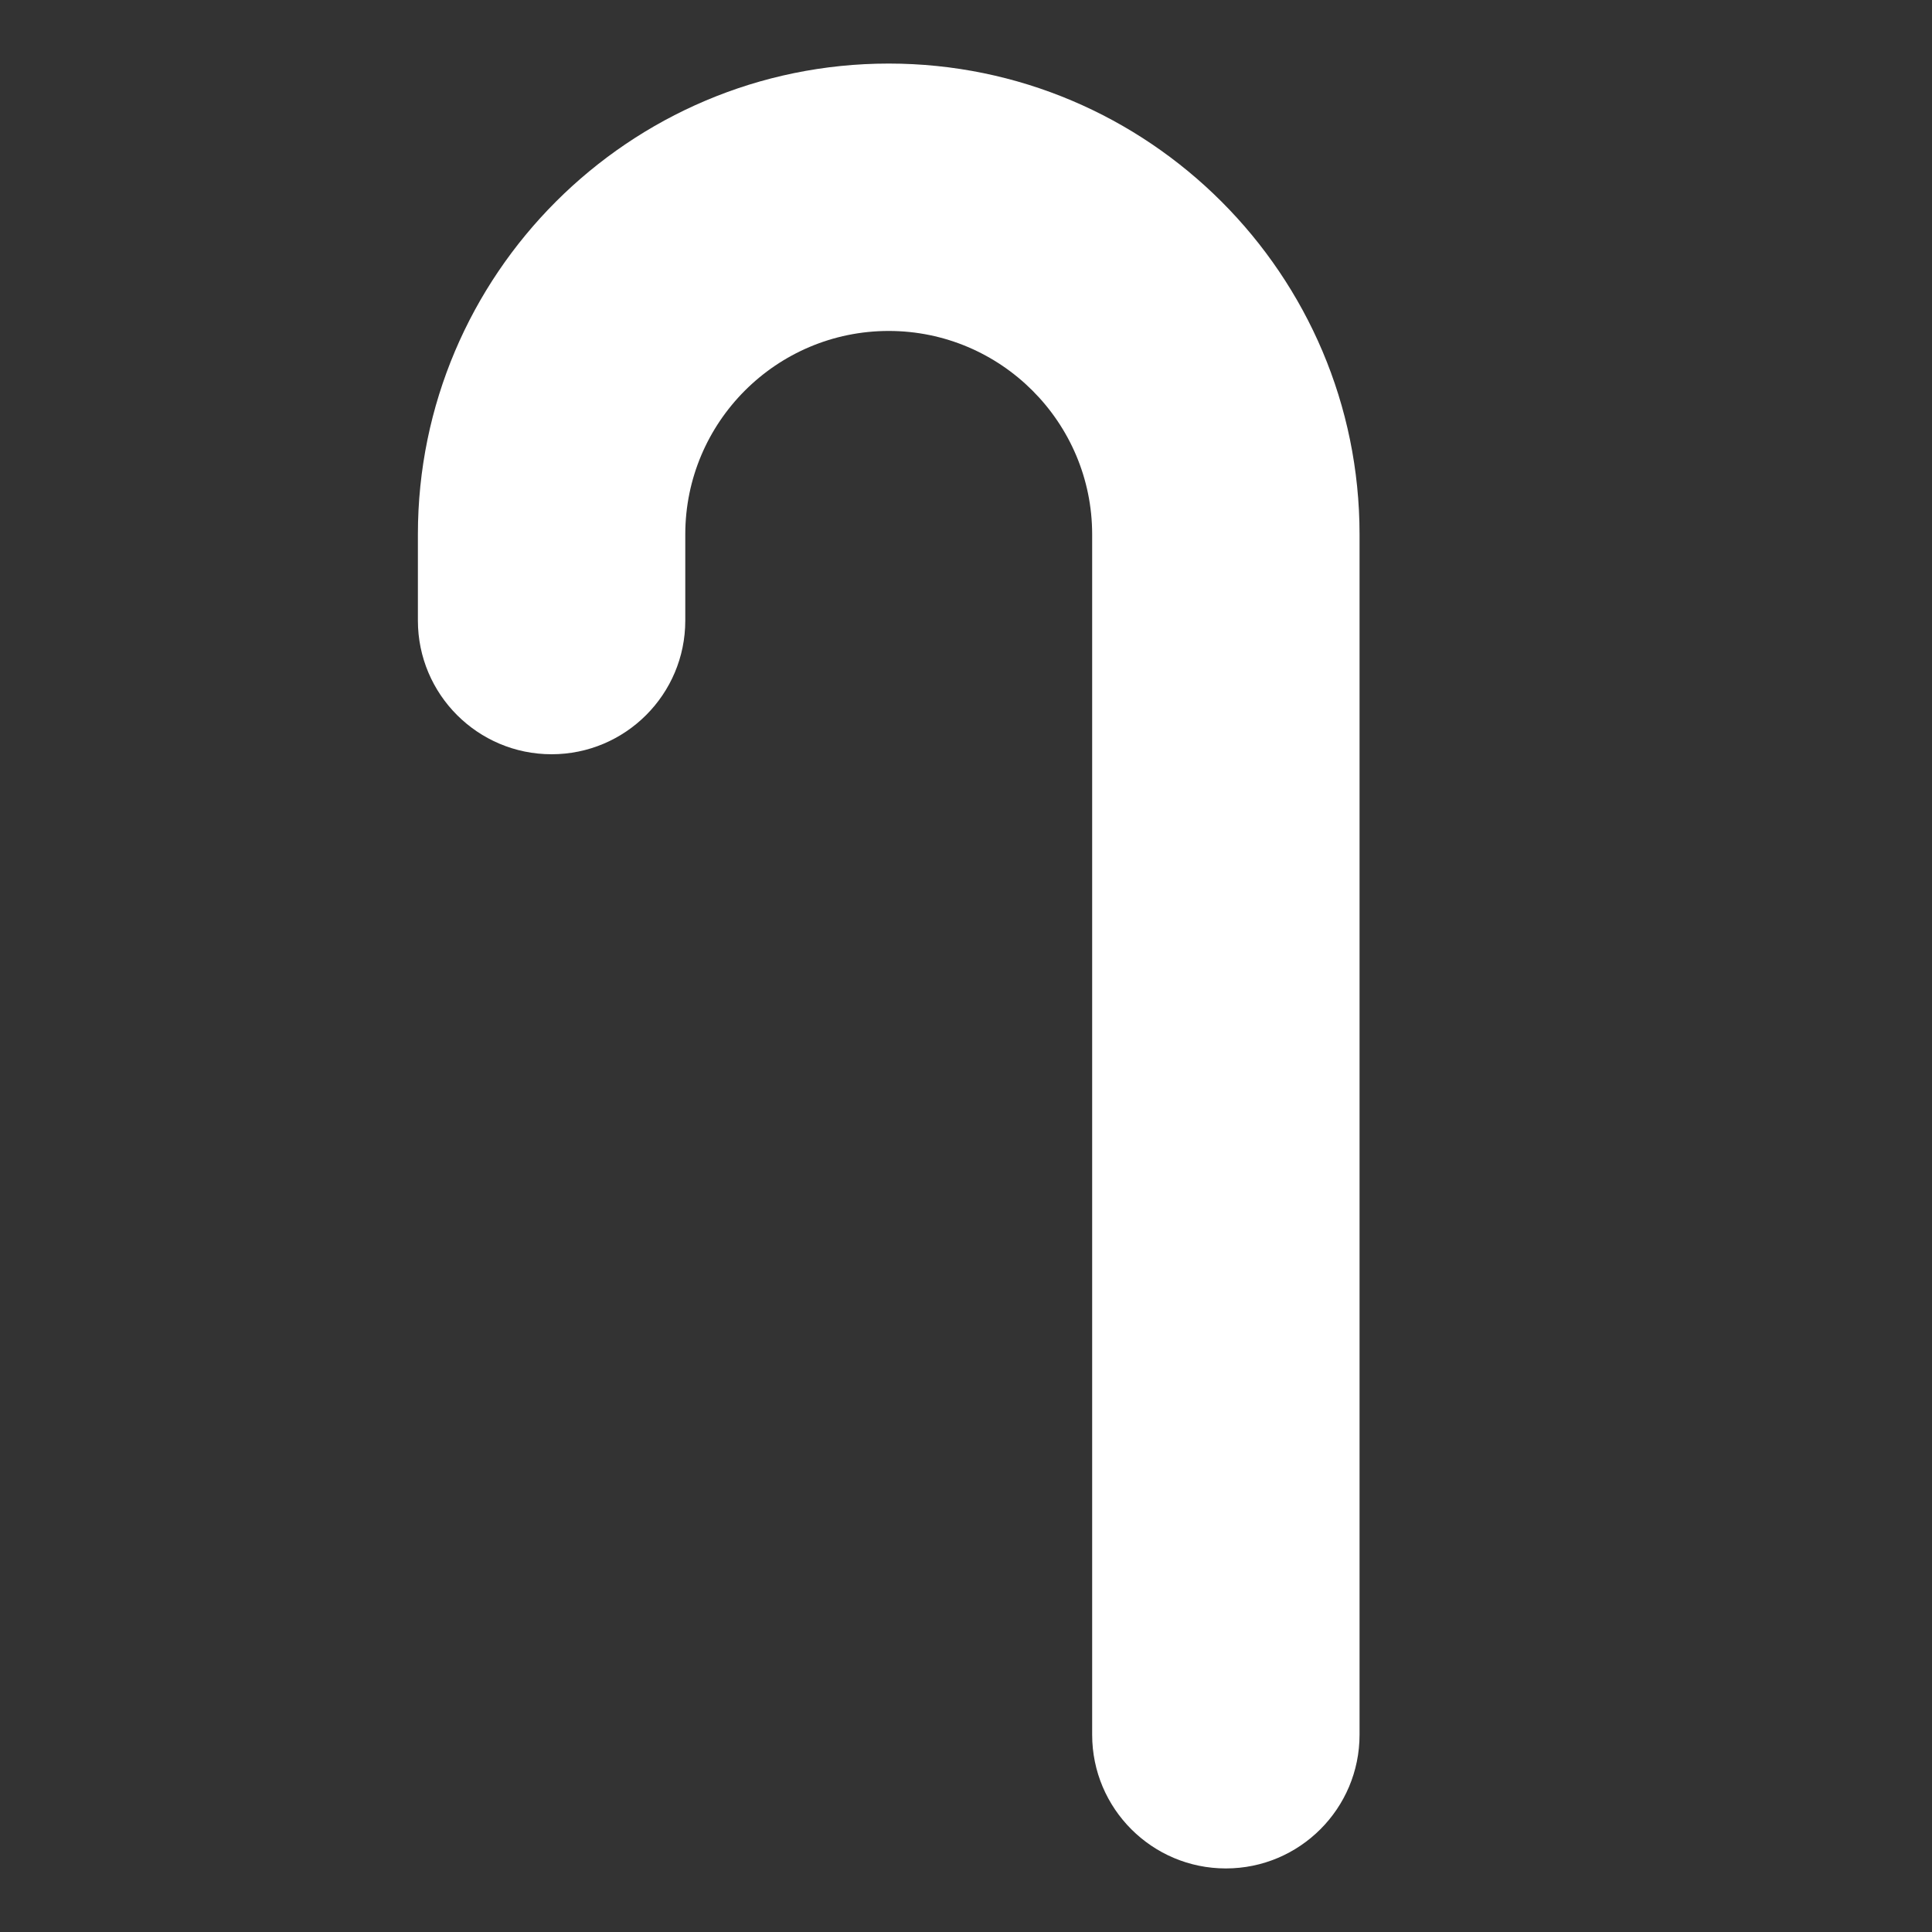
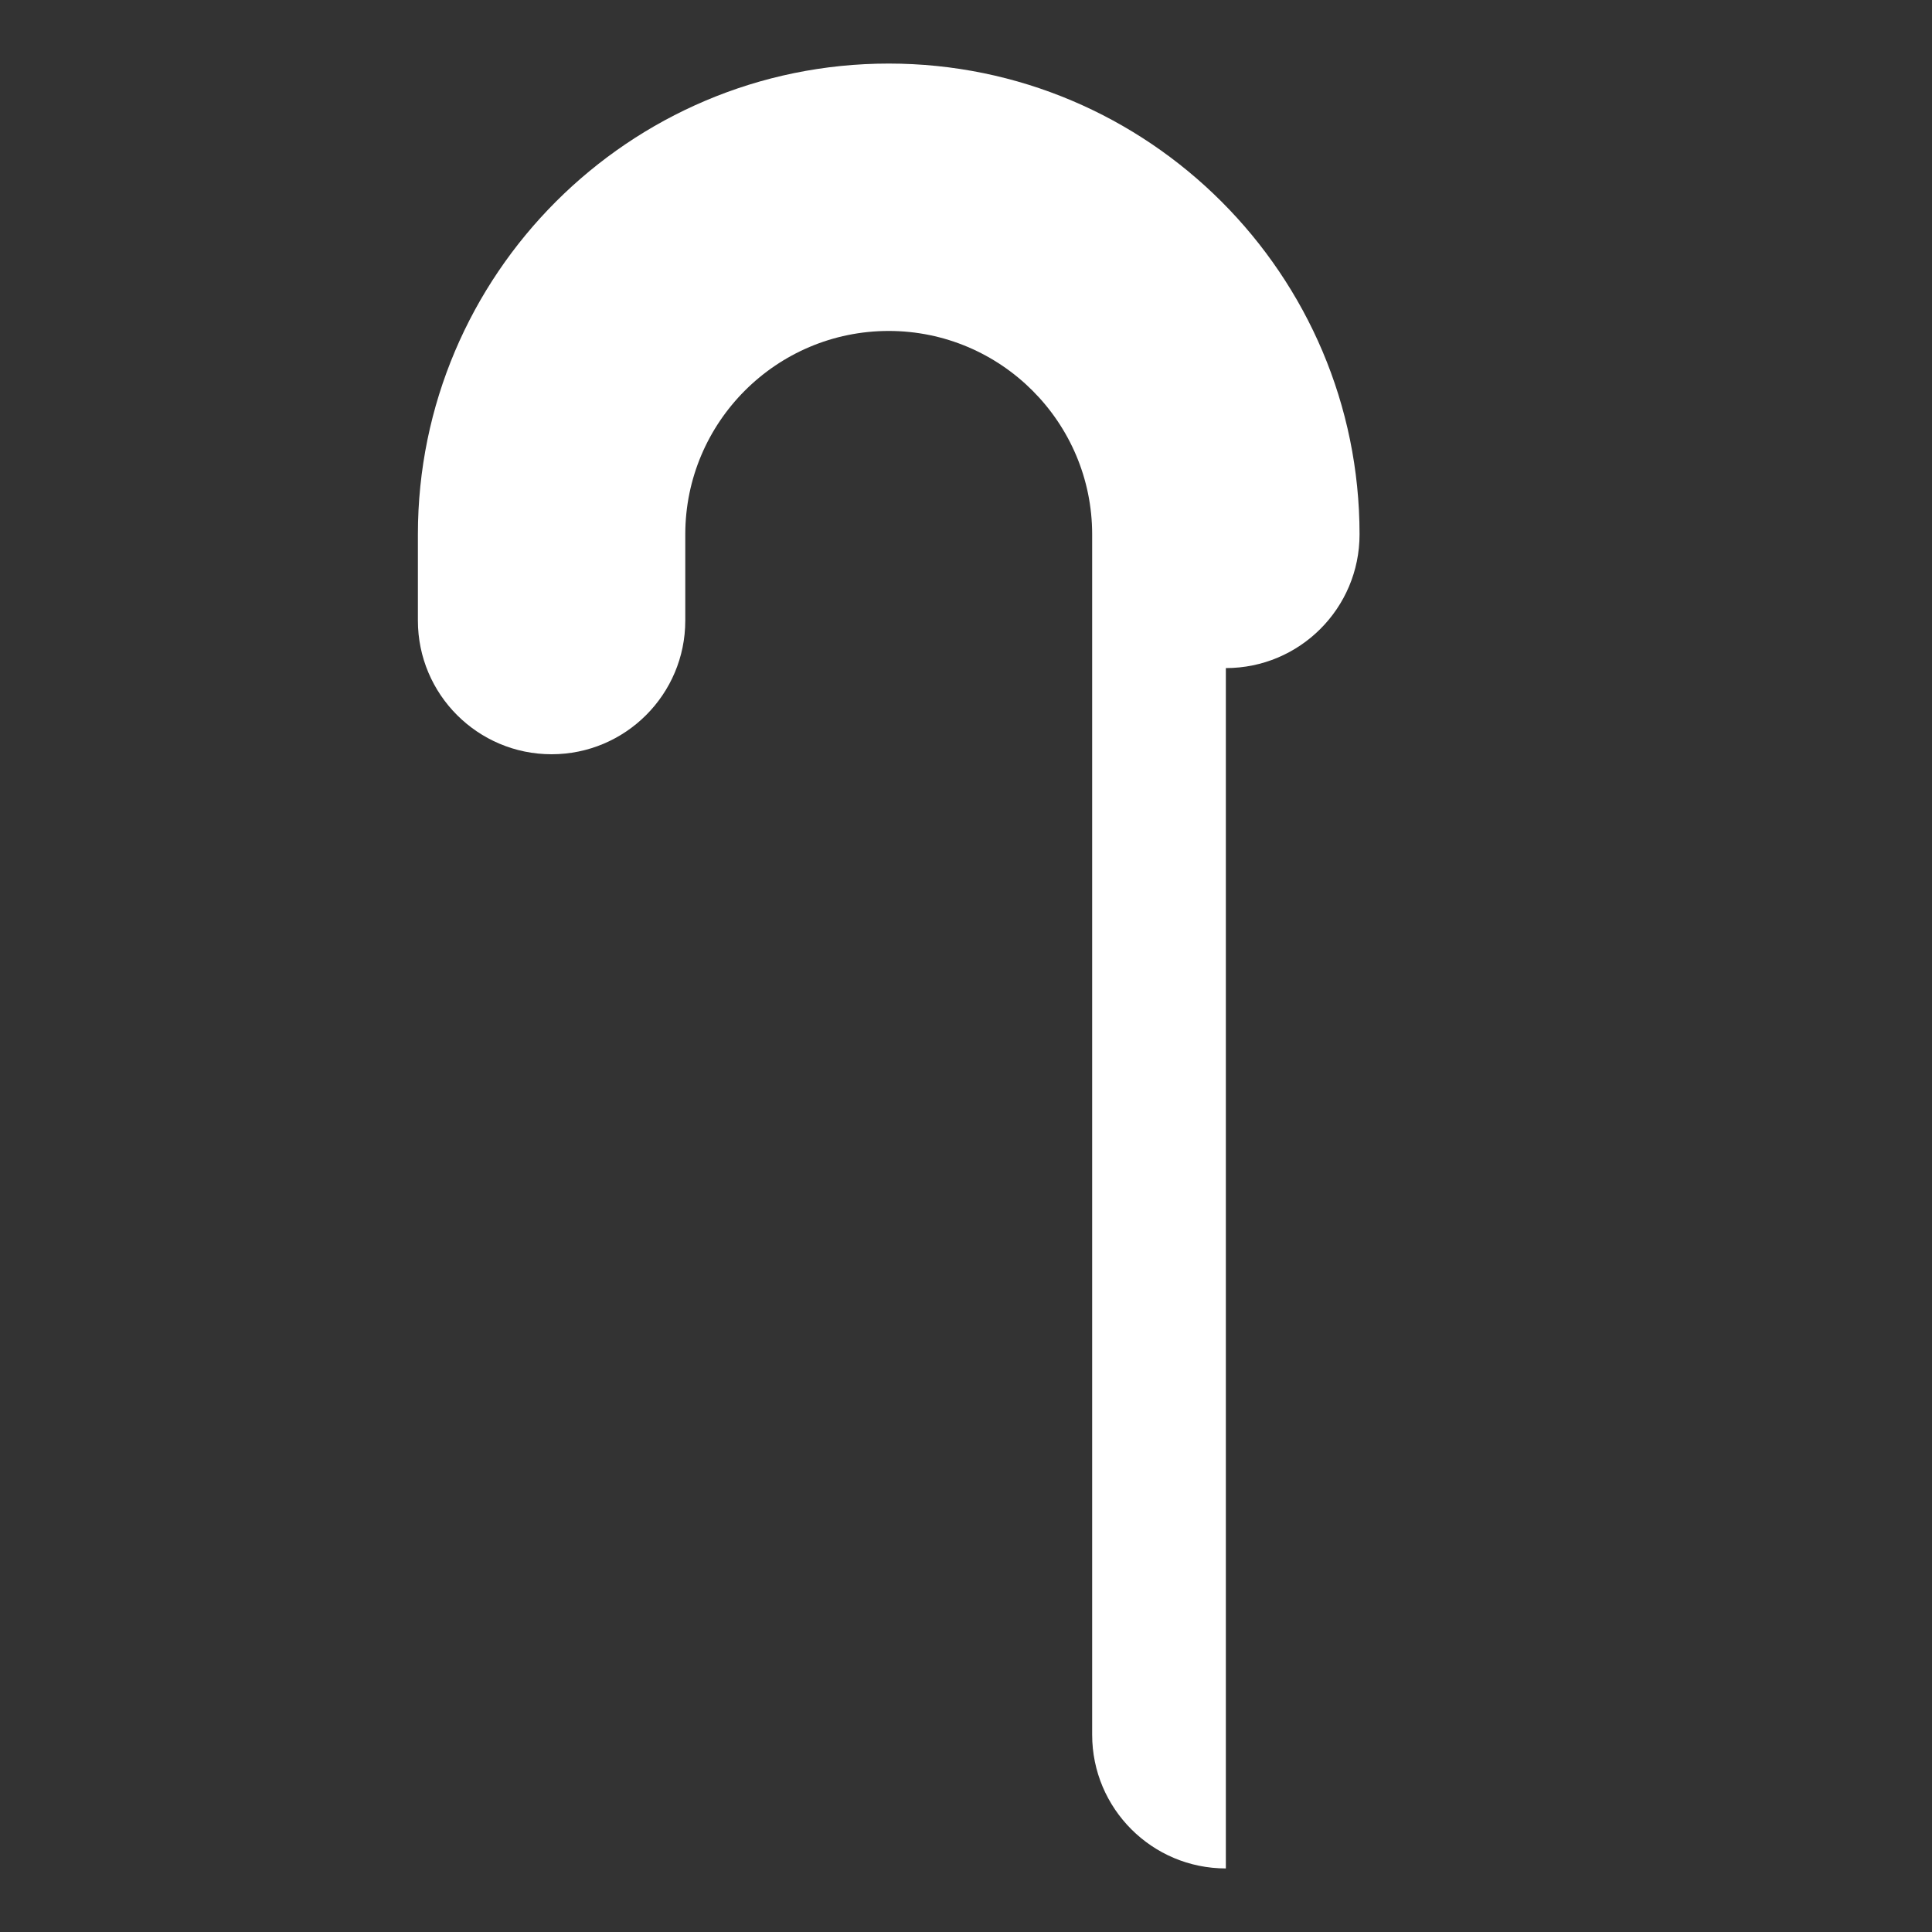
<svg xmlns="http://www.w3.org/2000/svg" id="a" viewBox="0 0 100 100">
  <rect x="0" y="0" width="100" height="100" fill="#333333" stroke="none" />
  <defs>
    <style>.e{fill:#fff;}</style>
  </defs>
-   <path class="e" d="M63.45,96.71c-3.82,0-6.92-3.1-6.92-6.92V27.66c0-5.8-4.72-10.53-10.53-10.53s-10.53,4.72-10.53,10.53v4.46c0,3.82-3.1,6.92-6.92,6.92s-6.92-3.1-6.92-6.92v-4.46c0-13.44,10.93-24.37,24.37-24.37s24.37,10.93,24.37,24.37v62.13c0,3.82-3.1,6.92-6.92,6.92Z" />
+   <path class="e" d="M63.45,96.71c-3.82,0-6.92-3.1-6.92-6.92V27.66c0-5.8-4.72-10.53-10.53-10.53s-10.53,4.72-10.53,10.53v4.46c0,3.82-3.1,6.92-6.92,6.92s-6.92-3.1-6.92-6.92v-4.46c0-13.44,10.93-24.37,24.37-24.37s24.37,10.93,24.37,24.37c0,3.82-3.1,6.92-6.92,6.92Z" />
</svg>